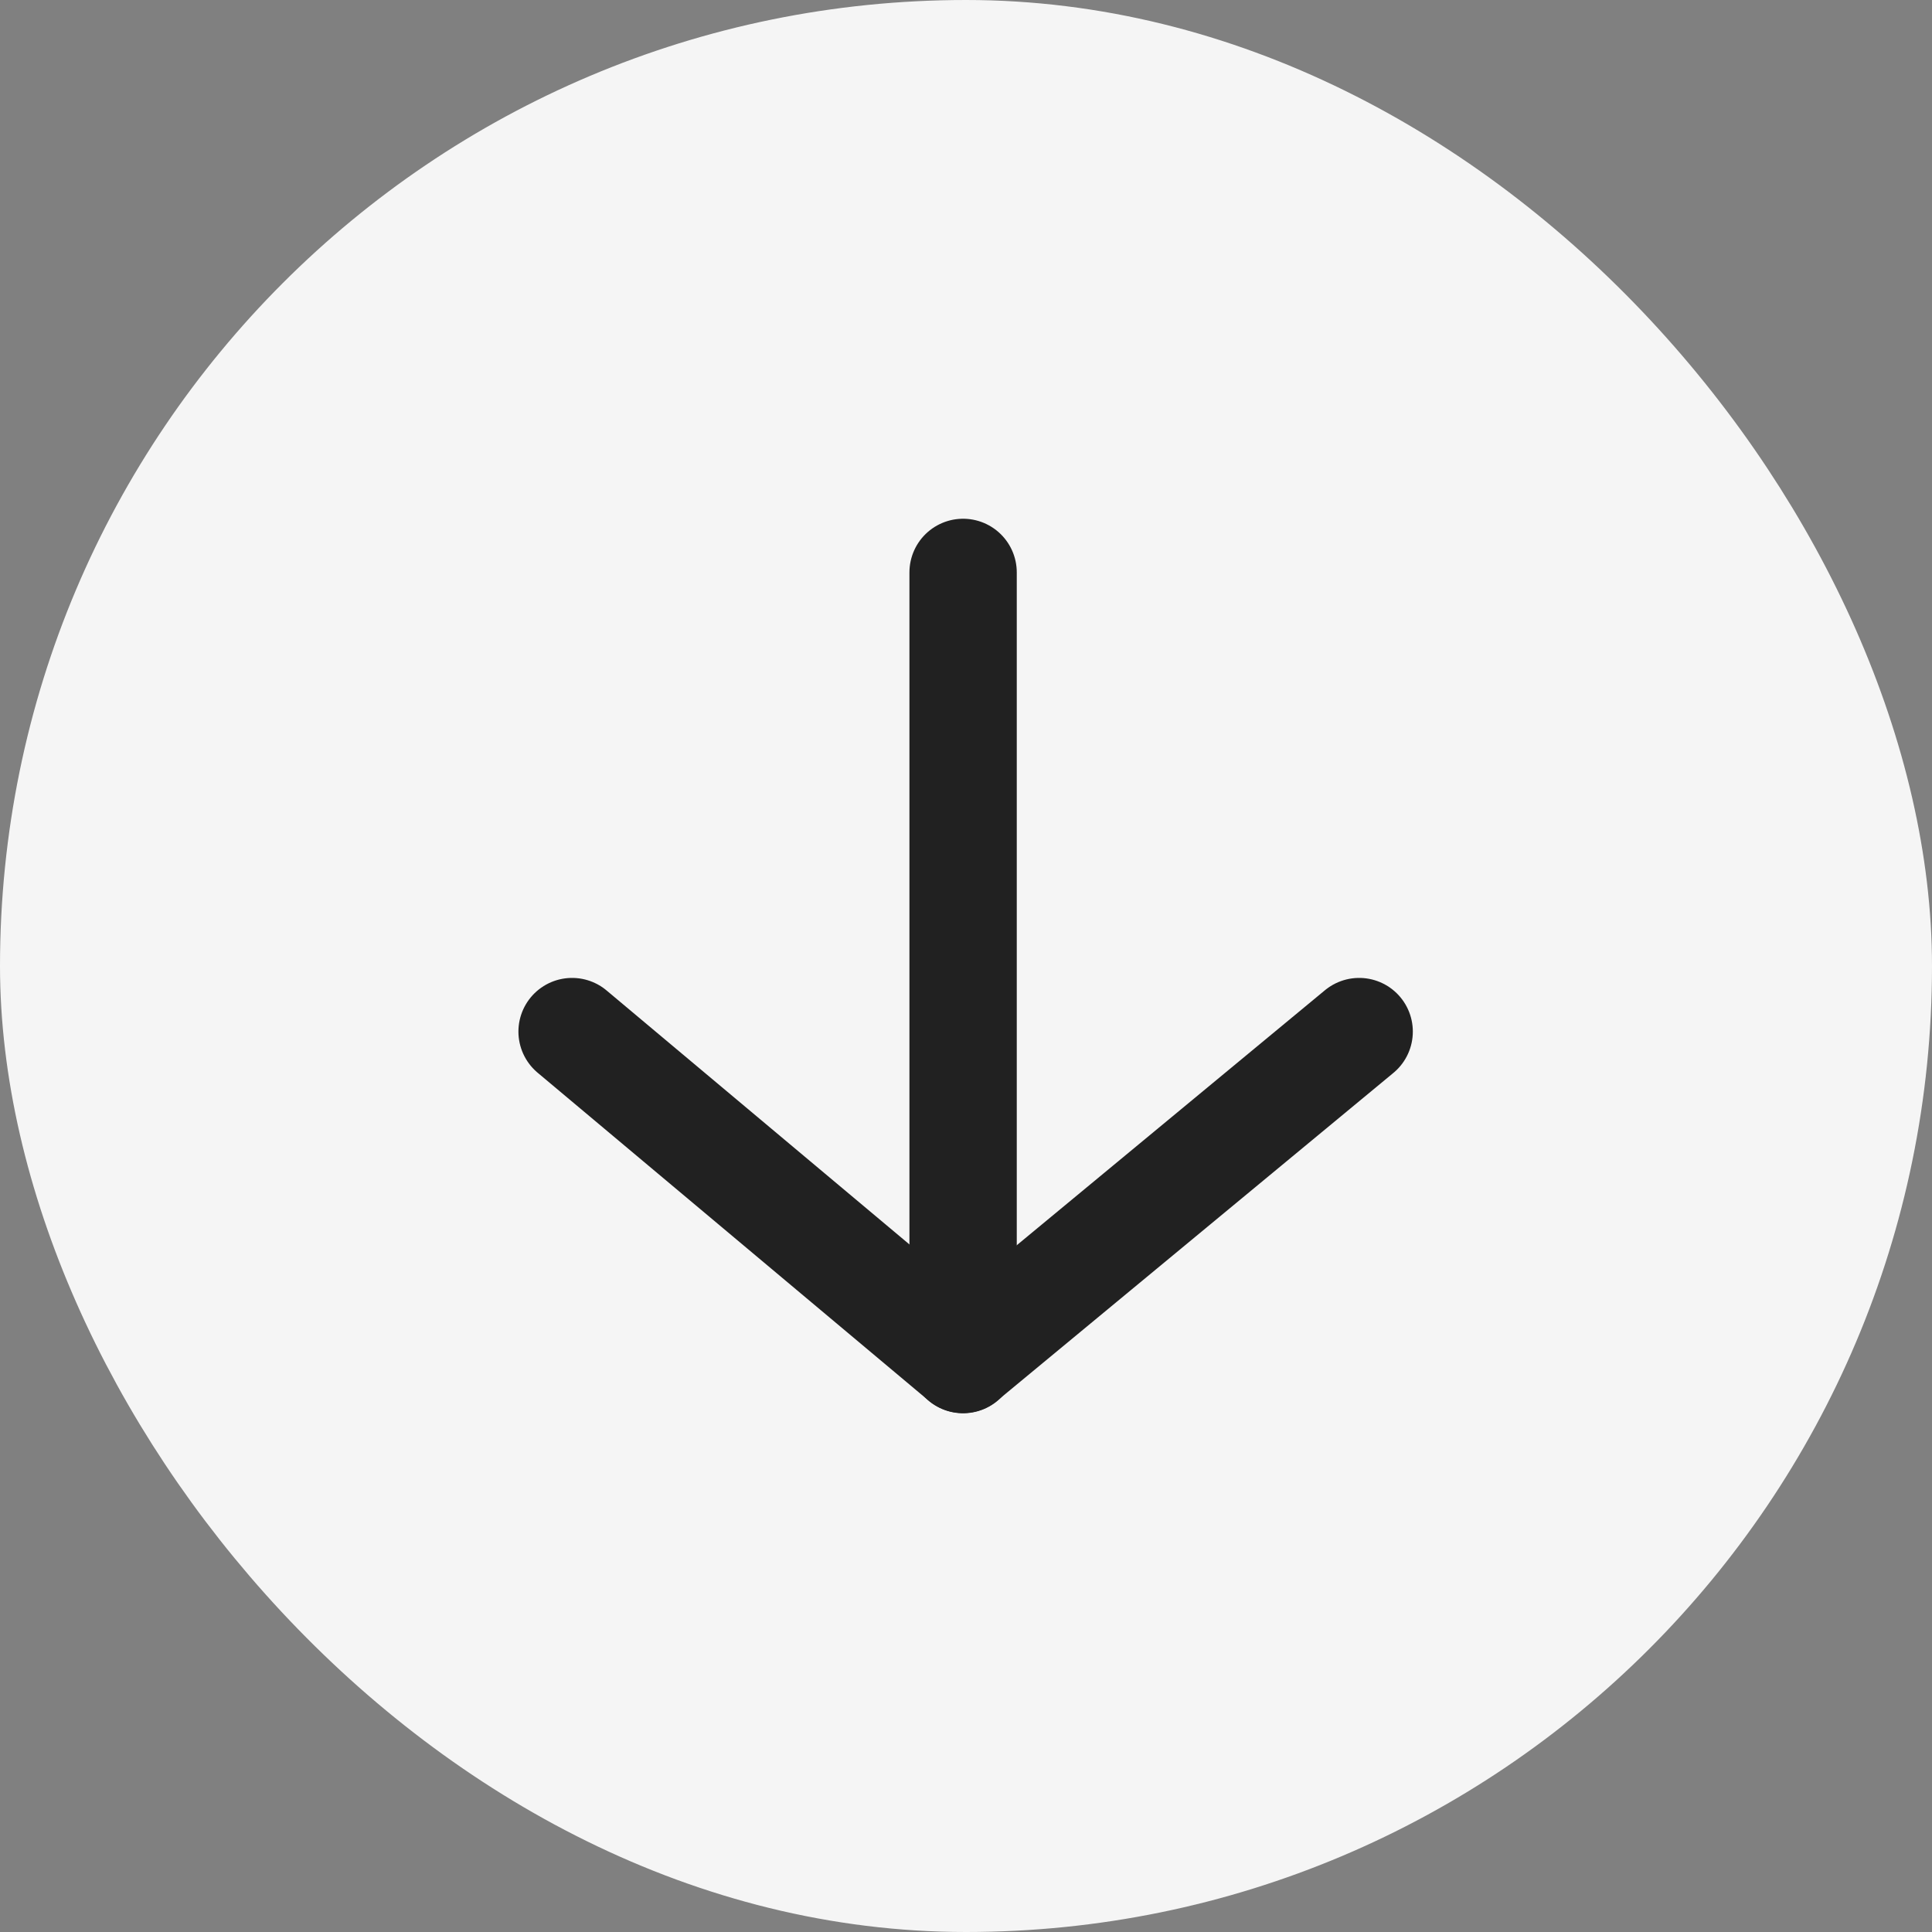
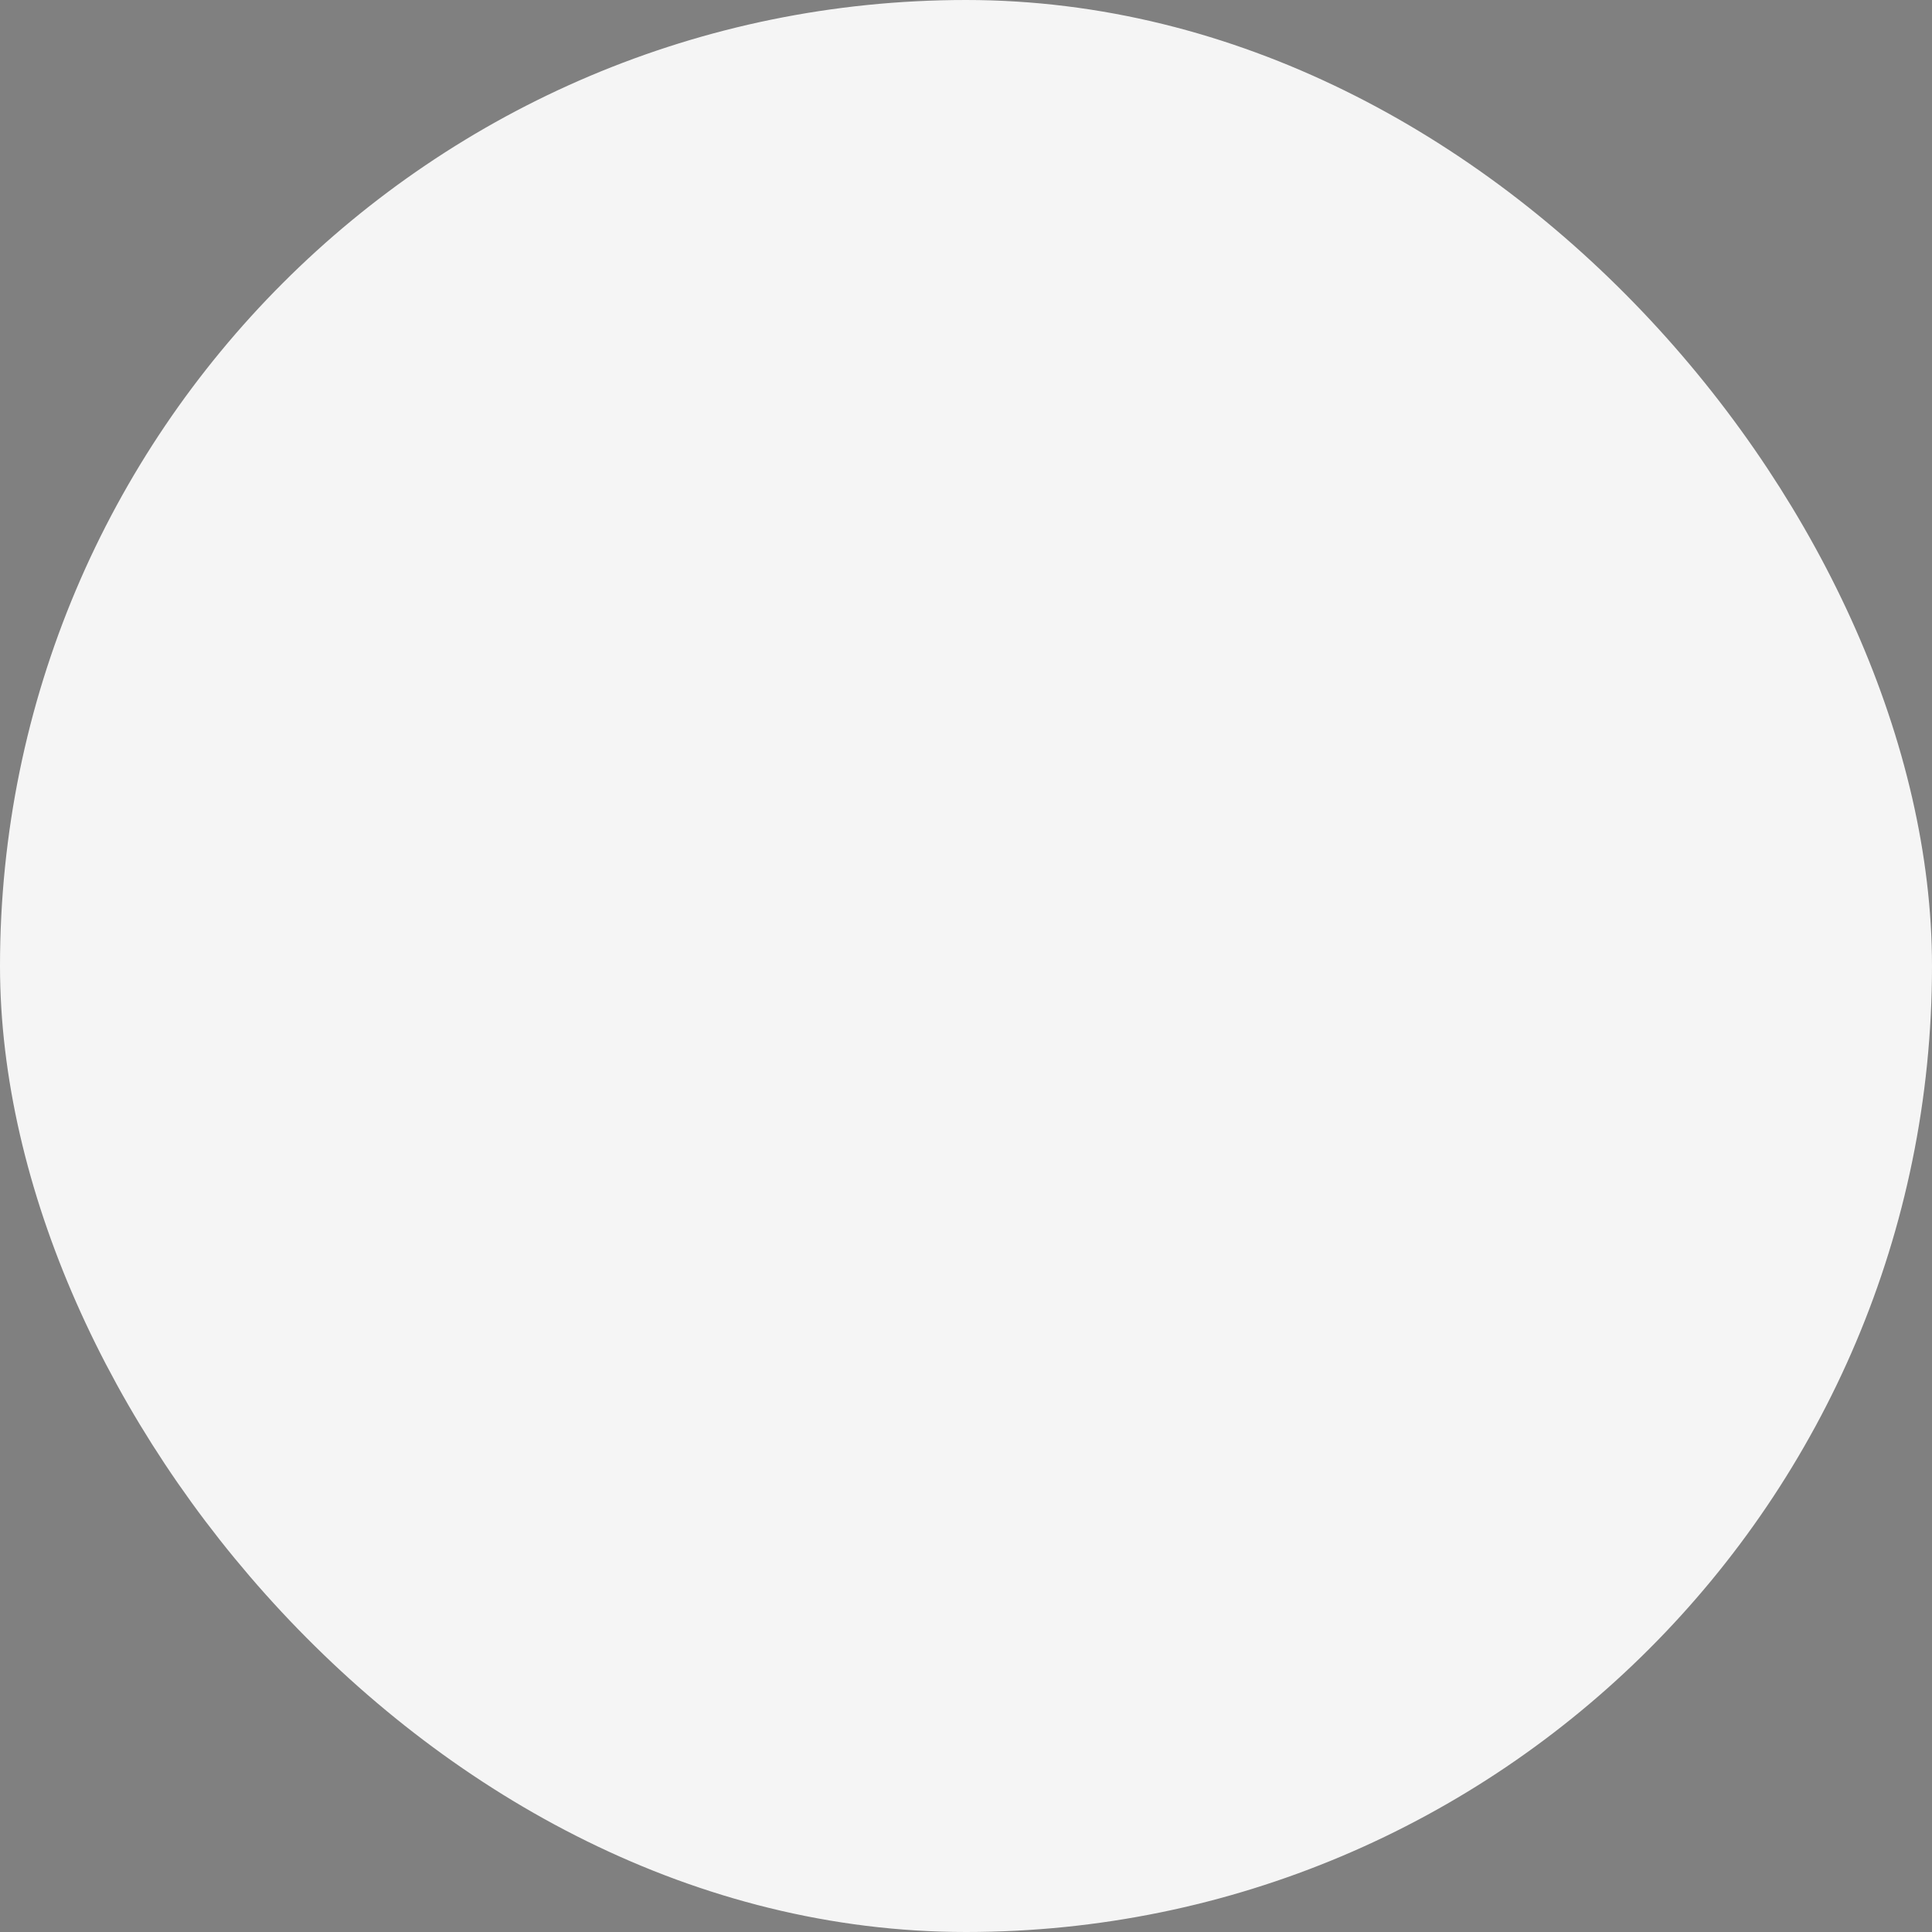
<svg xmlns="http://www.w3.org/2000/svg" width="18" height="18" viewBox="0 0 18 18" fill="none">
  <rect x="0" y="0" width="18" height="18" fill="#808080" stroke="none" />
  <rect x="17.5" y="17.5" width="17" height="17" rx="8.5" transform="rotate(180 17.5 17.5)" fill="#F5F5F5" stroke="#F5F5F5" />
-   <path d="M5.33 9.611L8.972 12.665L12.663 9.611" stroke="#212121" stroke-linecap="round" stroke-linejoin="round" />
-   <path d="M8.973 12.667L8.973 5.333" stroke="#212121" stroke-linecap="round" />
</svg>